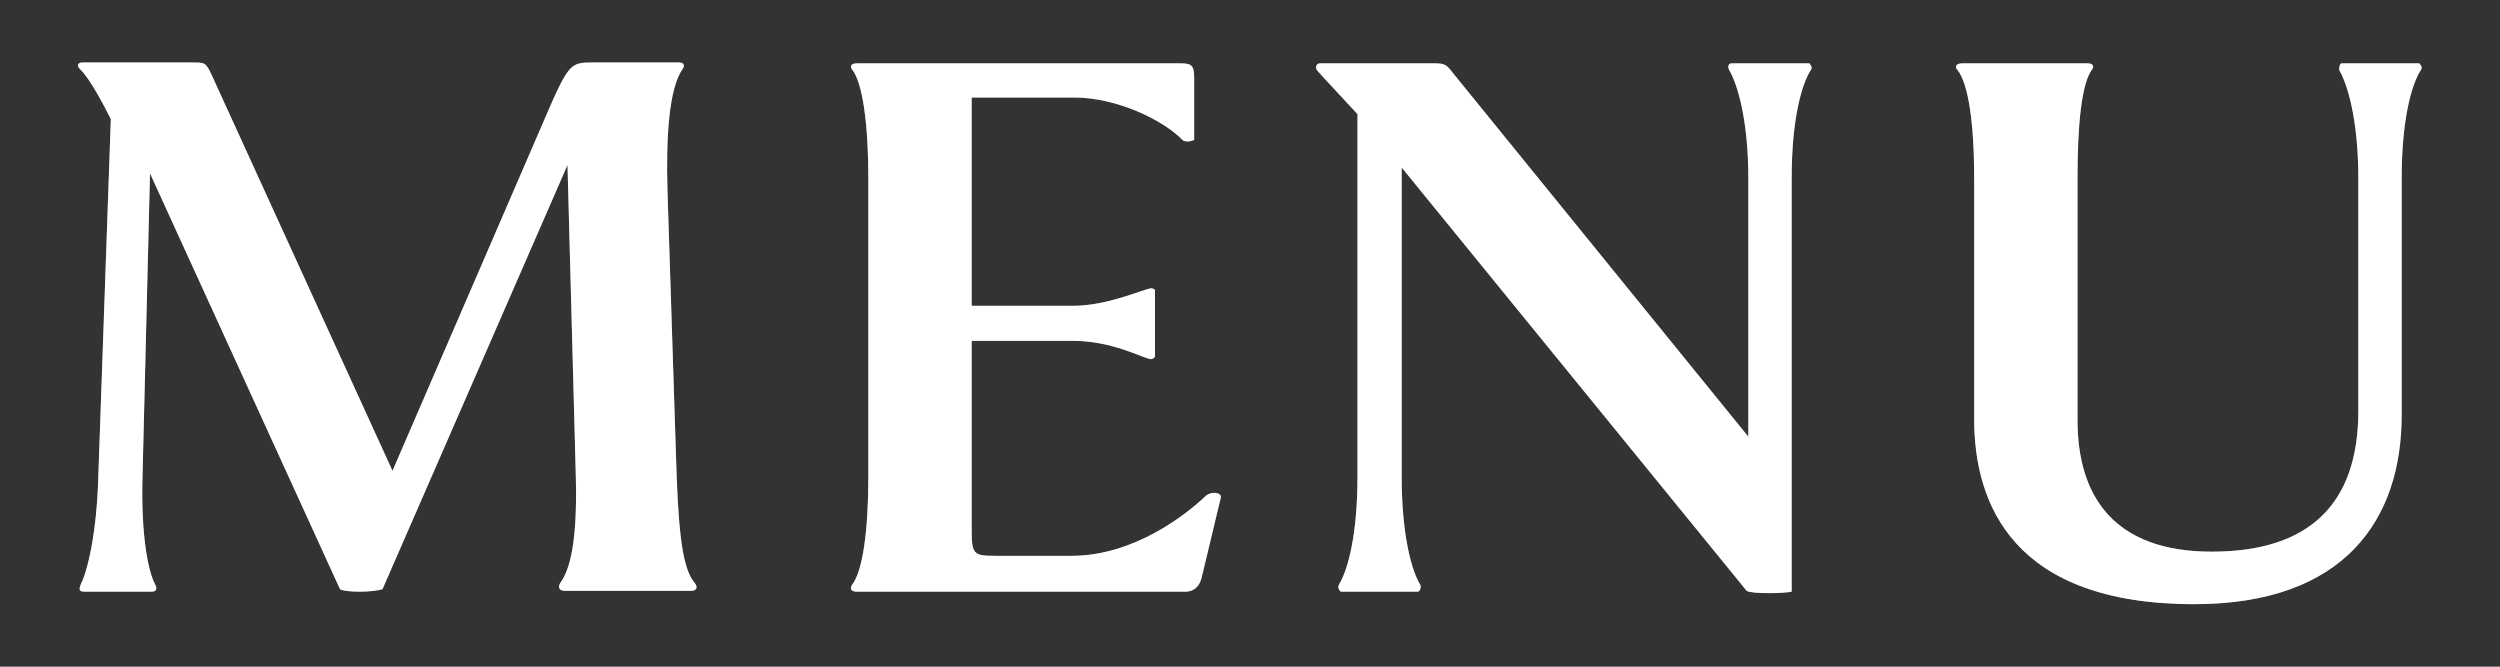
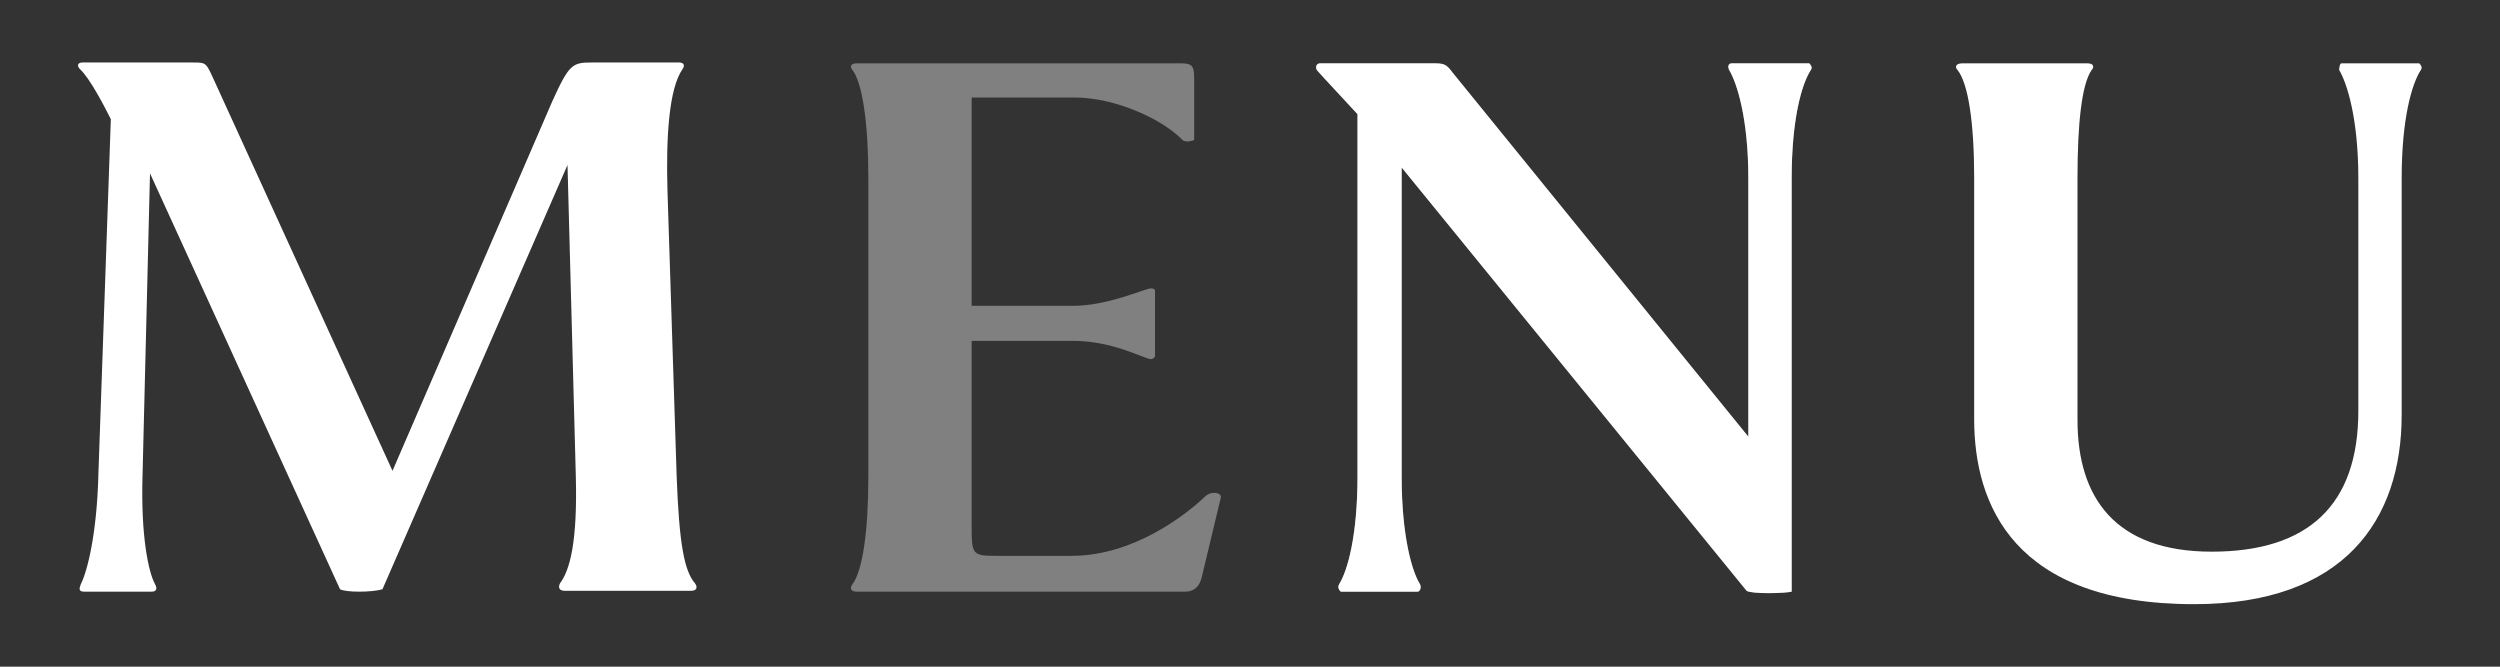
<svg xmlns="http://www.w3.org/2000/svg" width="30" height="8" viewBox="0 0 30 8">
  <rect x="0" y="0" width="30" height="8" fill="#333333" stroke="none" />
-   <path d="M1.18,5.71l.15-4.28c-.07-.14-.25-.49-.37-.6-.04-.04-.03-.08.03-.08h1.32c.15,0,.16,0,.23.15l2.17,4.75,1.92-4.44c.2-.44.24-.46.47-.46h1.05c.06,0,.07.04.04.08-.16.23-.2.8-.18,1.47l.11,3.42c.03.8.09,1.13.22,1.28.03.04.03.09-.05.09h-1.51c-.08,0-.08-.05-.06-.09.12-.16.21-.5.19-1.28l-.1-3.74-2.22,5.09c-.12.04-.45.04-.51,0L1.8,2.08l-.09,3.64c-.02.71.07,1.14.15,1.29.03.05.02.09-.04.09h-.81c-.07,0-.06-.04-.04-.09.08-.16.19-.6.21-1.29Z" style="fill:gray" />
  <path d="M14.13.76c.15,0,.2,0,.2.17v.75s-.09.04-.14,0c-.23-.24-.79-.51-1.3-.51h-1.23v2.5h1.21c.42,0,.82-.19.94-.21.03,0,.04.01.05.02v.8s-.02.03-.05.03c-.12-.02-.46-.22-.94-.22h-1.21v2.26c0,.3.02.32.28.32h.92c.75,0,1.38-.5,1.61-.72.07-.06.19-.04.18.02l-.23.96c-.04.16-.15.17-.2.17h-3.94c-.08,0-.08-.05-.05-.09.12-.16.19-.63.19-1.28v-3.6c0-.65-.07-1.13-.19-1.29-.03-.03-.03-.08.05-.08h3.85Z" style="fill:gray" />
  <path d="M16.29,1.37c-.08-.09-.42-.45-.48-.52-.03-.03-.02-.09.03-.09h1.34c.14,0,.17,0,.25.11l3.55,4.37v-3.1c0-.73-.14-1.15-.23-1.3-.02-.04-.01-.08.03-.08h.93s.05.04.02.08c-.11.17-.23.59-.23,1.3v4.96c-.08.02-.48.03-.54-.01l-4.14-5.08v3.71c0,.73.13,1.15.22,1.29.02.04,0,.09-.03.09h-.92s-.05-.04-.02-.09c.1-.16.22-.58.22-1.29V1.37Z" style="fill:gray" />
-   <path d="M28.07.84s0-.08.03-.08h.93s.05.04.02.08c-.11.17-.23.59-.23,1.3v2.84c0,1.26-.69,2.27-2.49,2.27-2.17,0-2.64-1.2-2.64-2.22v-2.9c0-.65-.07-1.13-.2-1.29-.03-.03-.03-.08.06-.08h1.5c.08,0,.08.05.05.08-.12.17-.17.65-.17,1.29v2.91c0,.93.45,1.58,1.61,1.58s1.76-.56,1.76-1.69v-2.79c0-.73-.14-1.15-.23-1.3Z" style="fill:gray" />
  <path d="M1.18,5.71l.15-4.28c-.07-.14-.25-.49-.37-.6-.04-.04-.03-.08.03-.08h1.32c.15,0,.16,0,.23.15l2.17,4.75,1.92-4.44c.2-.44.24-.46.47-.46h1.05c.06,0,.07.04.04.08-.16.23-.2.8-.18,1.47l.11,3.42c.03.8.09,1.13.22,1.28.03.04.03.09-.05.09h-1.51c-.08,0-.08-.05-.06-.09.12-.16.21-.5.19-1.28l-.1-3.74-2.22,5.09c-.12.04-.45.04-.51,0L1.8,2.08l-.09,3.64c-.02.71.07,1.14.15,1.29.03.05.02.09-.04.09h-.81c-.07,0-.06-.04-.04-.09.08-.16.19-.6.21-1.29Z" style="fill:#fff" />
-   <path d="M14.13.76c.15,0,.2,0,.2.17v.75s-.09.04-.14,0c-.23-.24-.79-.51-1.3-.51h-1.23v2.5h1.21c.42,0,.82-.19.94-.21.03,0,.04.01.05.02v.8s-.02.03-.05.03c-.12-.02-.46-.22-.94-.22h-1.21v2.26c0,.3.02.32.28.32h.92c.75,0,1.38-.5,1.61-.72.07-.06.19-.04.18.02l-.23.96c-.04.16-.15.17-.2.17h-3.94c-.08,0-.08-.05-.05-.09.12-.16.19-.63.19-1.28v-3.6c0-.65-.07-1.13-.19-1.29-.03-.03-.03-.08.05-.08h3.85Z" style="fill:#fff" />
  <path d="M16.29,1.37c-.08-.09-.42-.45-.48-.52-.03-.03-.02-.09.03-.09h1.34c.14,0,.17,0,.25.11l3.55,4.37v-3.1c0-.73-.14-1.15-.23-1.3-.02-.04-.01-.08.03-.08h.93s.05.04.02.08c-.11.17-.23.59-.23,1.3v4.96c-.08.02-.48.03-.54-.01l-4.14-5.08v3.71c0,.73.13,1.15.22,1.29.02.04,0,.09-.03.09h-.92s-.05-.04-.02-.09c.1-.16.22-.58.22-1.29V1.37Z" style="fill:#fff" />
  <path d="M28.07.84s0-.08.03-.08h.93s.05.04.02.08c-.11.17-.23.59-.23,1.3v2.84c0,1.26-.69,2.27-2.49,2.27-2.17,0-2.64-1.2-2.64-2.22v-2.9c0-.65-.07-1.13-.2-1.29-.03-.03-.03-.08.06-.08h1.5c.08,0,.08.05.05.08-.12.17-.17.65-.17,1.29v2.91c0,.93.45,1.58,1.61,1.58s1.76-.56,1.76-1.69v-2.79c0-.73-.14-1.15-.23-1.3Z" style="fill:#fff" />
  <rect width="30" height="8" style="fill:none" />
</svg>